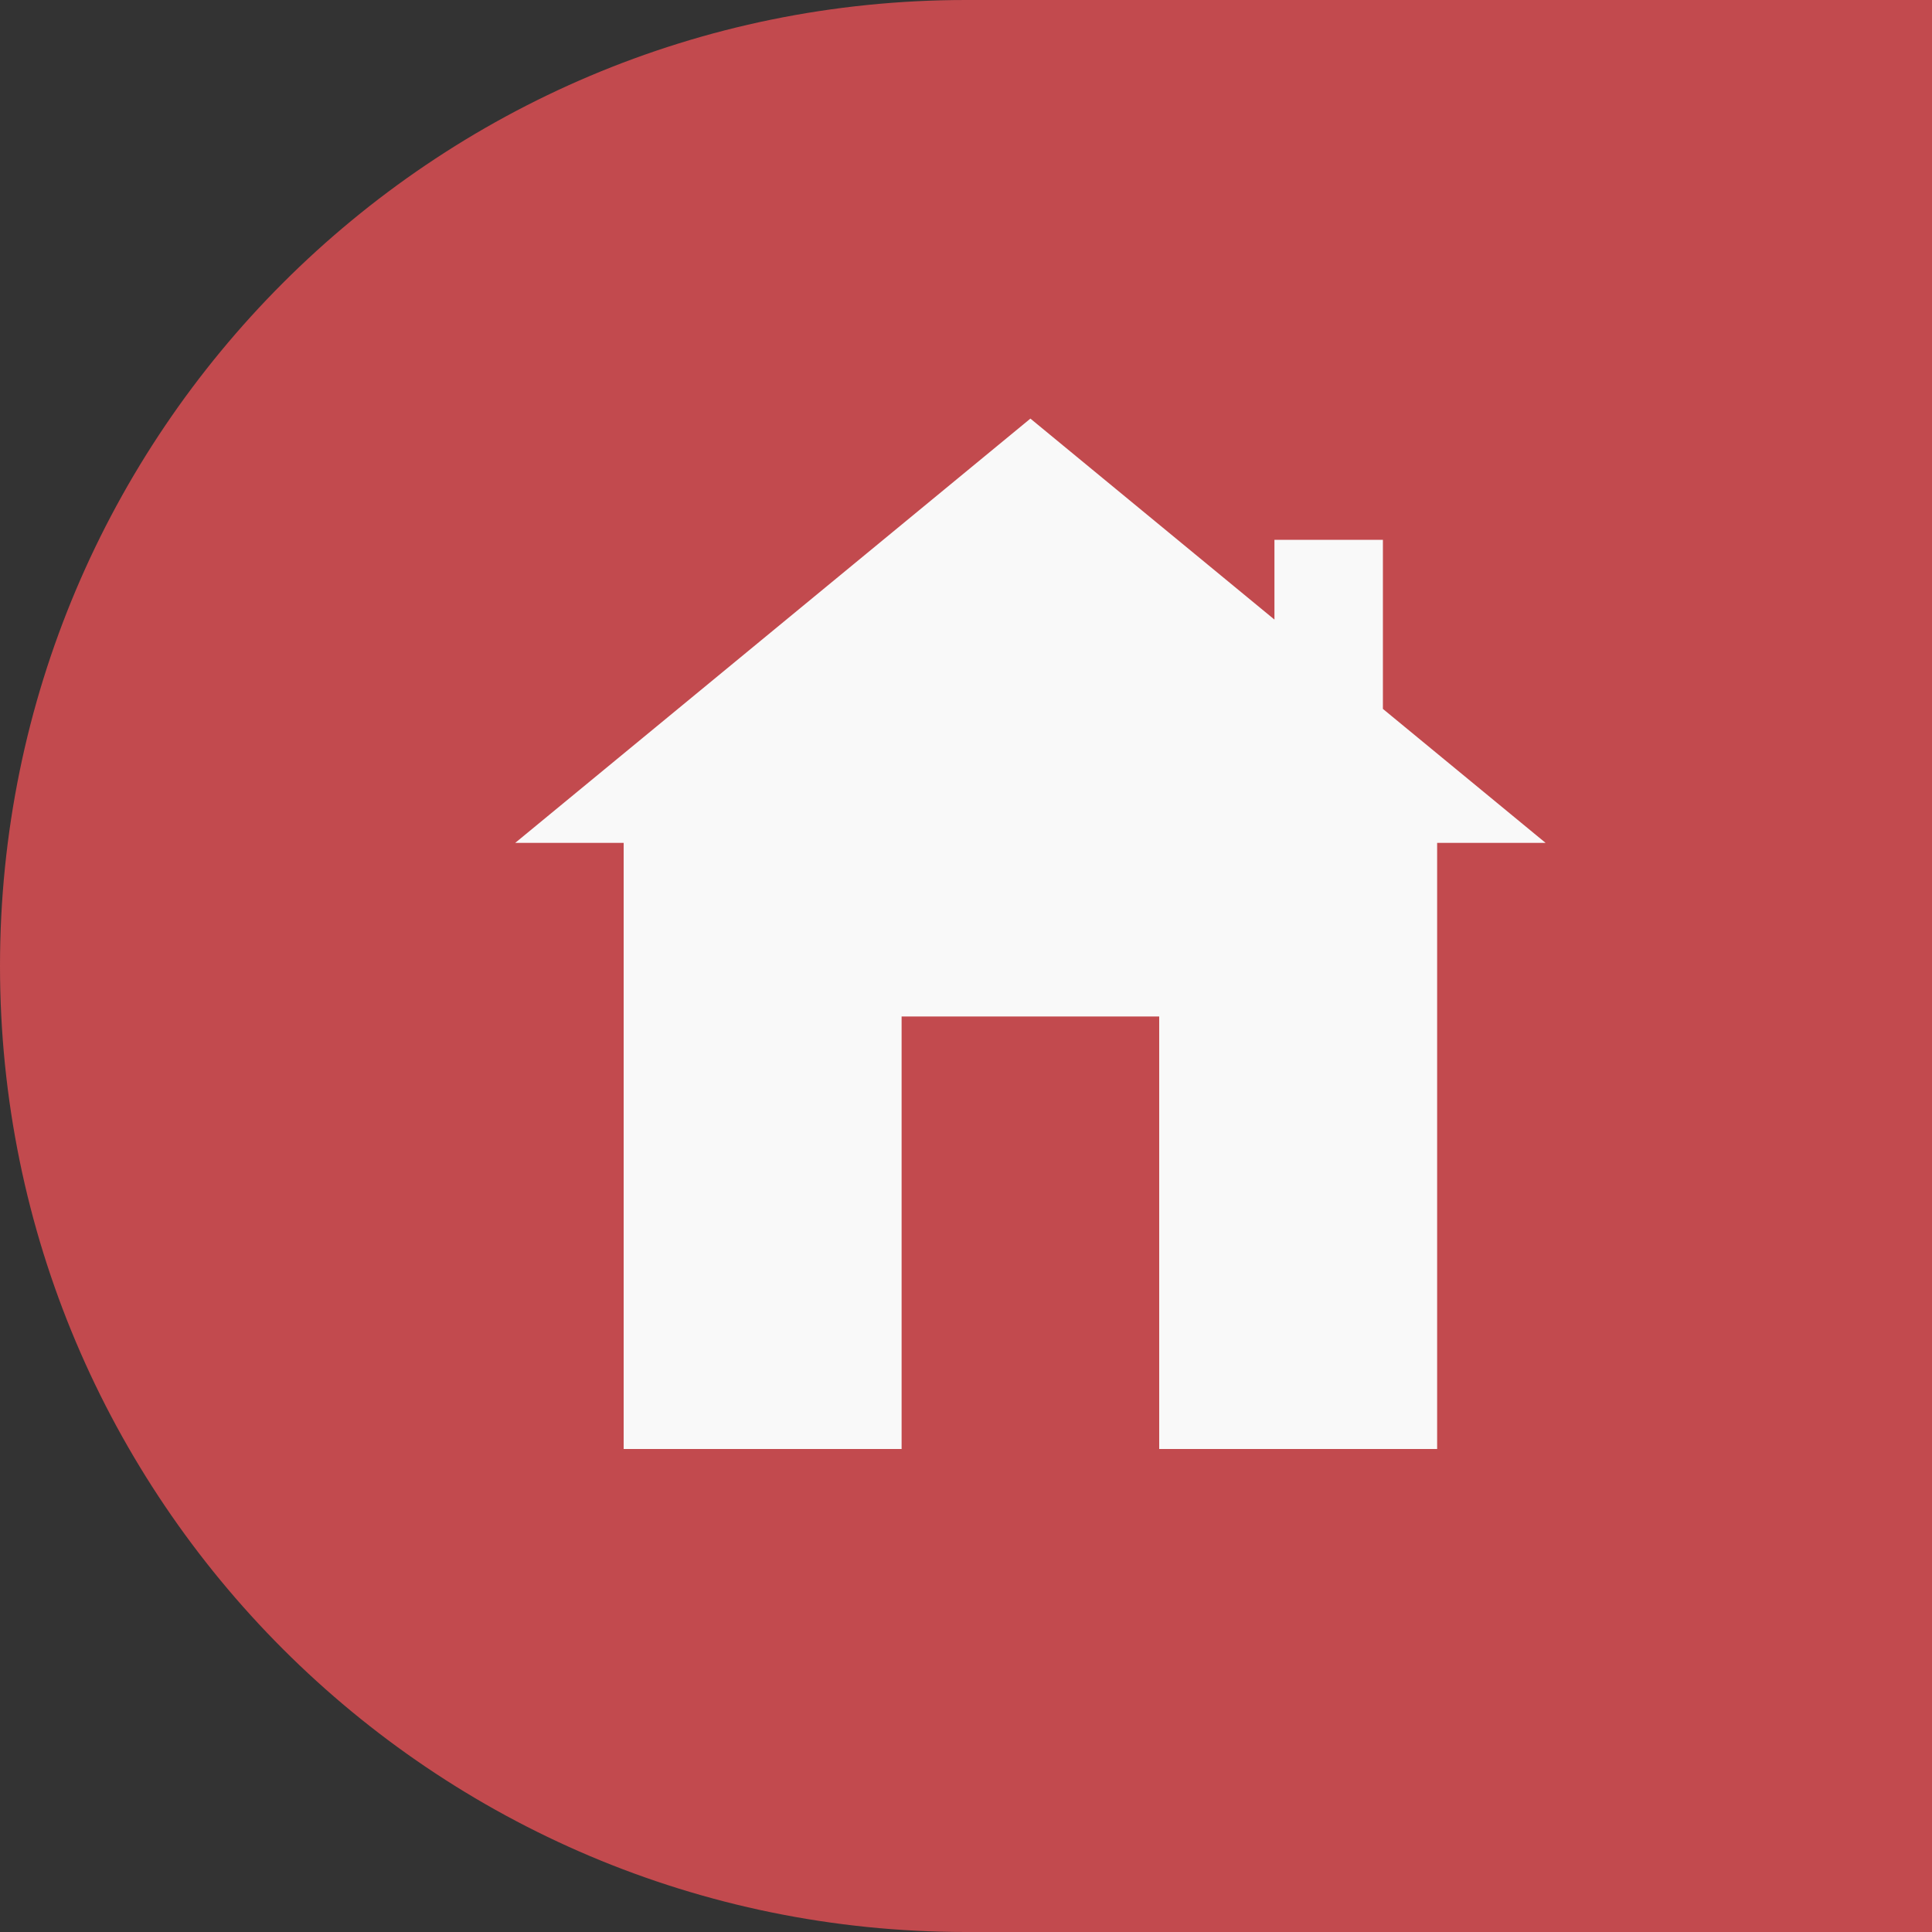
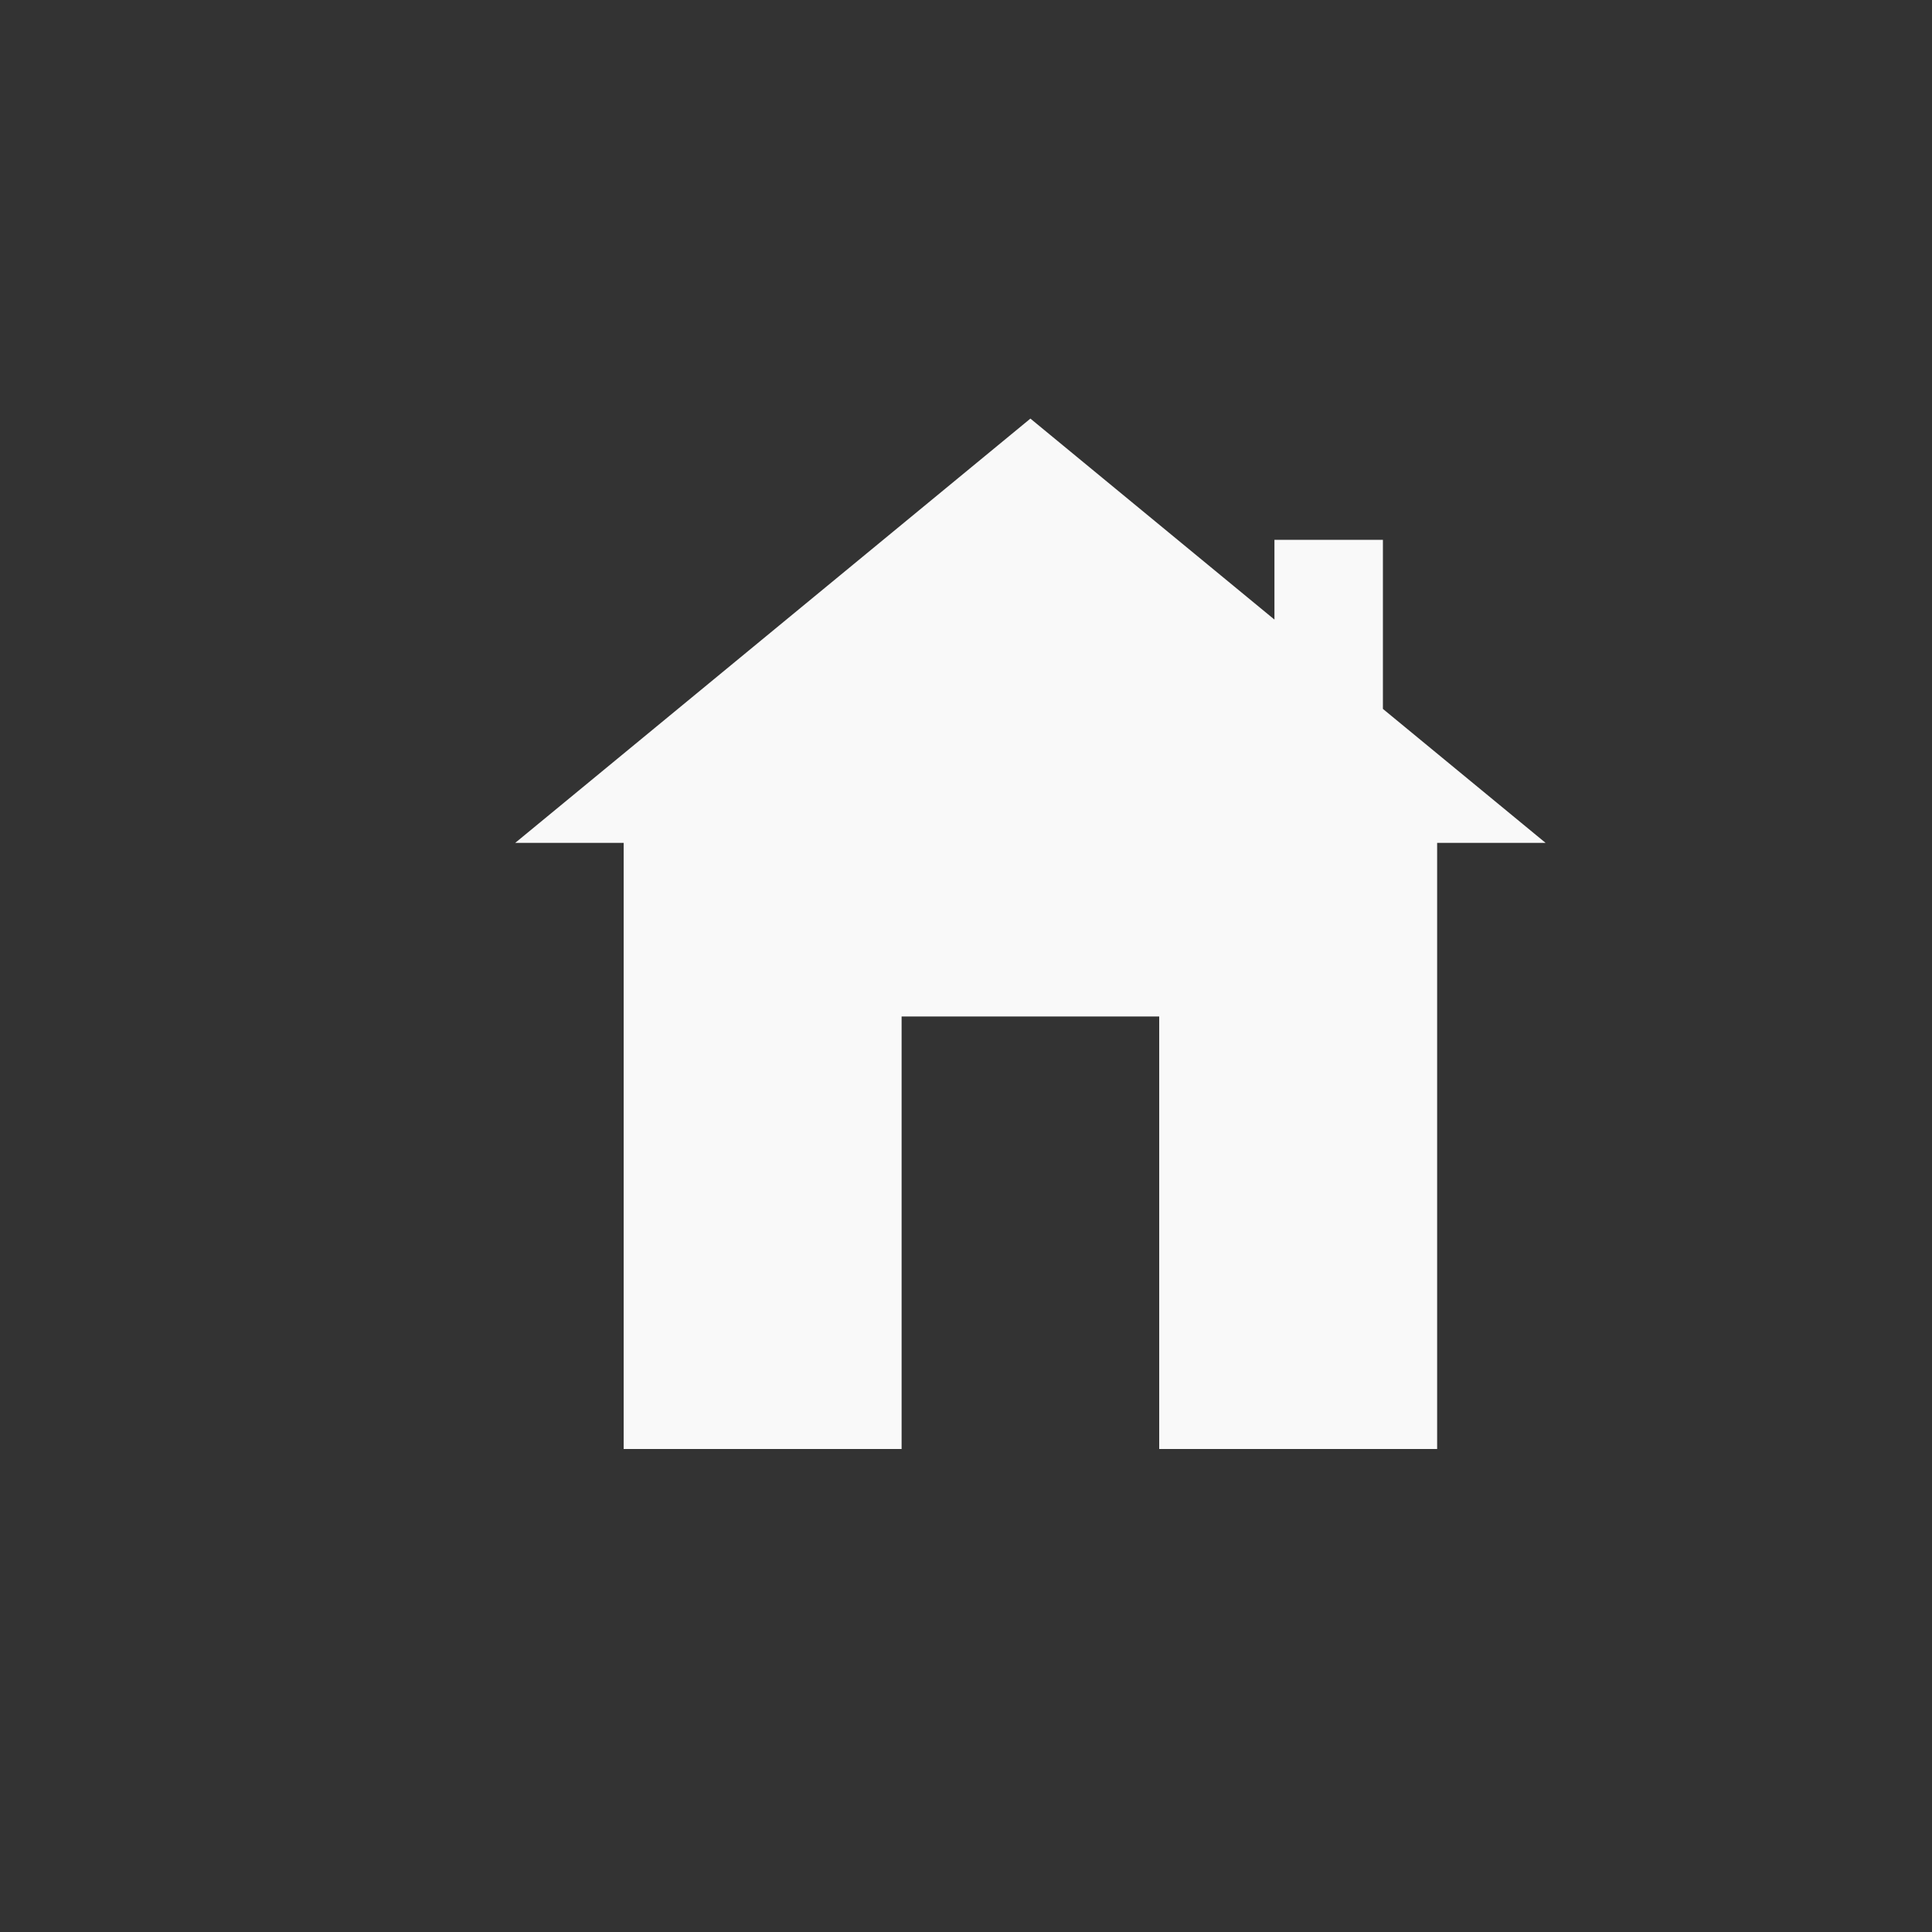
<svg xmlns="http://www.w3.org/2000/svg" viewBox="0 0 600 600" fill-rule="evenodd" clip-rule="evenodd">
  <rect x="0" y="0" width="600" height="600" fill="#333333" stroke="none" />
-   <path d="M300 600c-165.685 0-300-134.315-300-300s134.315-300 300-300h300v600h-300z" fill="#c24a4e" />
  <path d="M280 450h-86.316v-188.235h-33.684l160-131.765 75.79 62.415v-24.768h33.684v52.508l50.526 41.61h-33.684v188.235h-86.316v-134.316h-80v134.316z" fill="#f9f9f9" />
</svg>